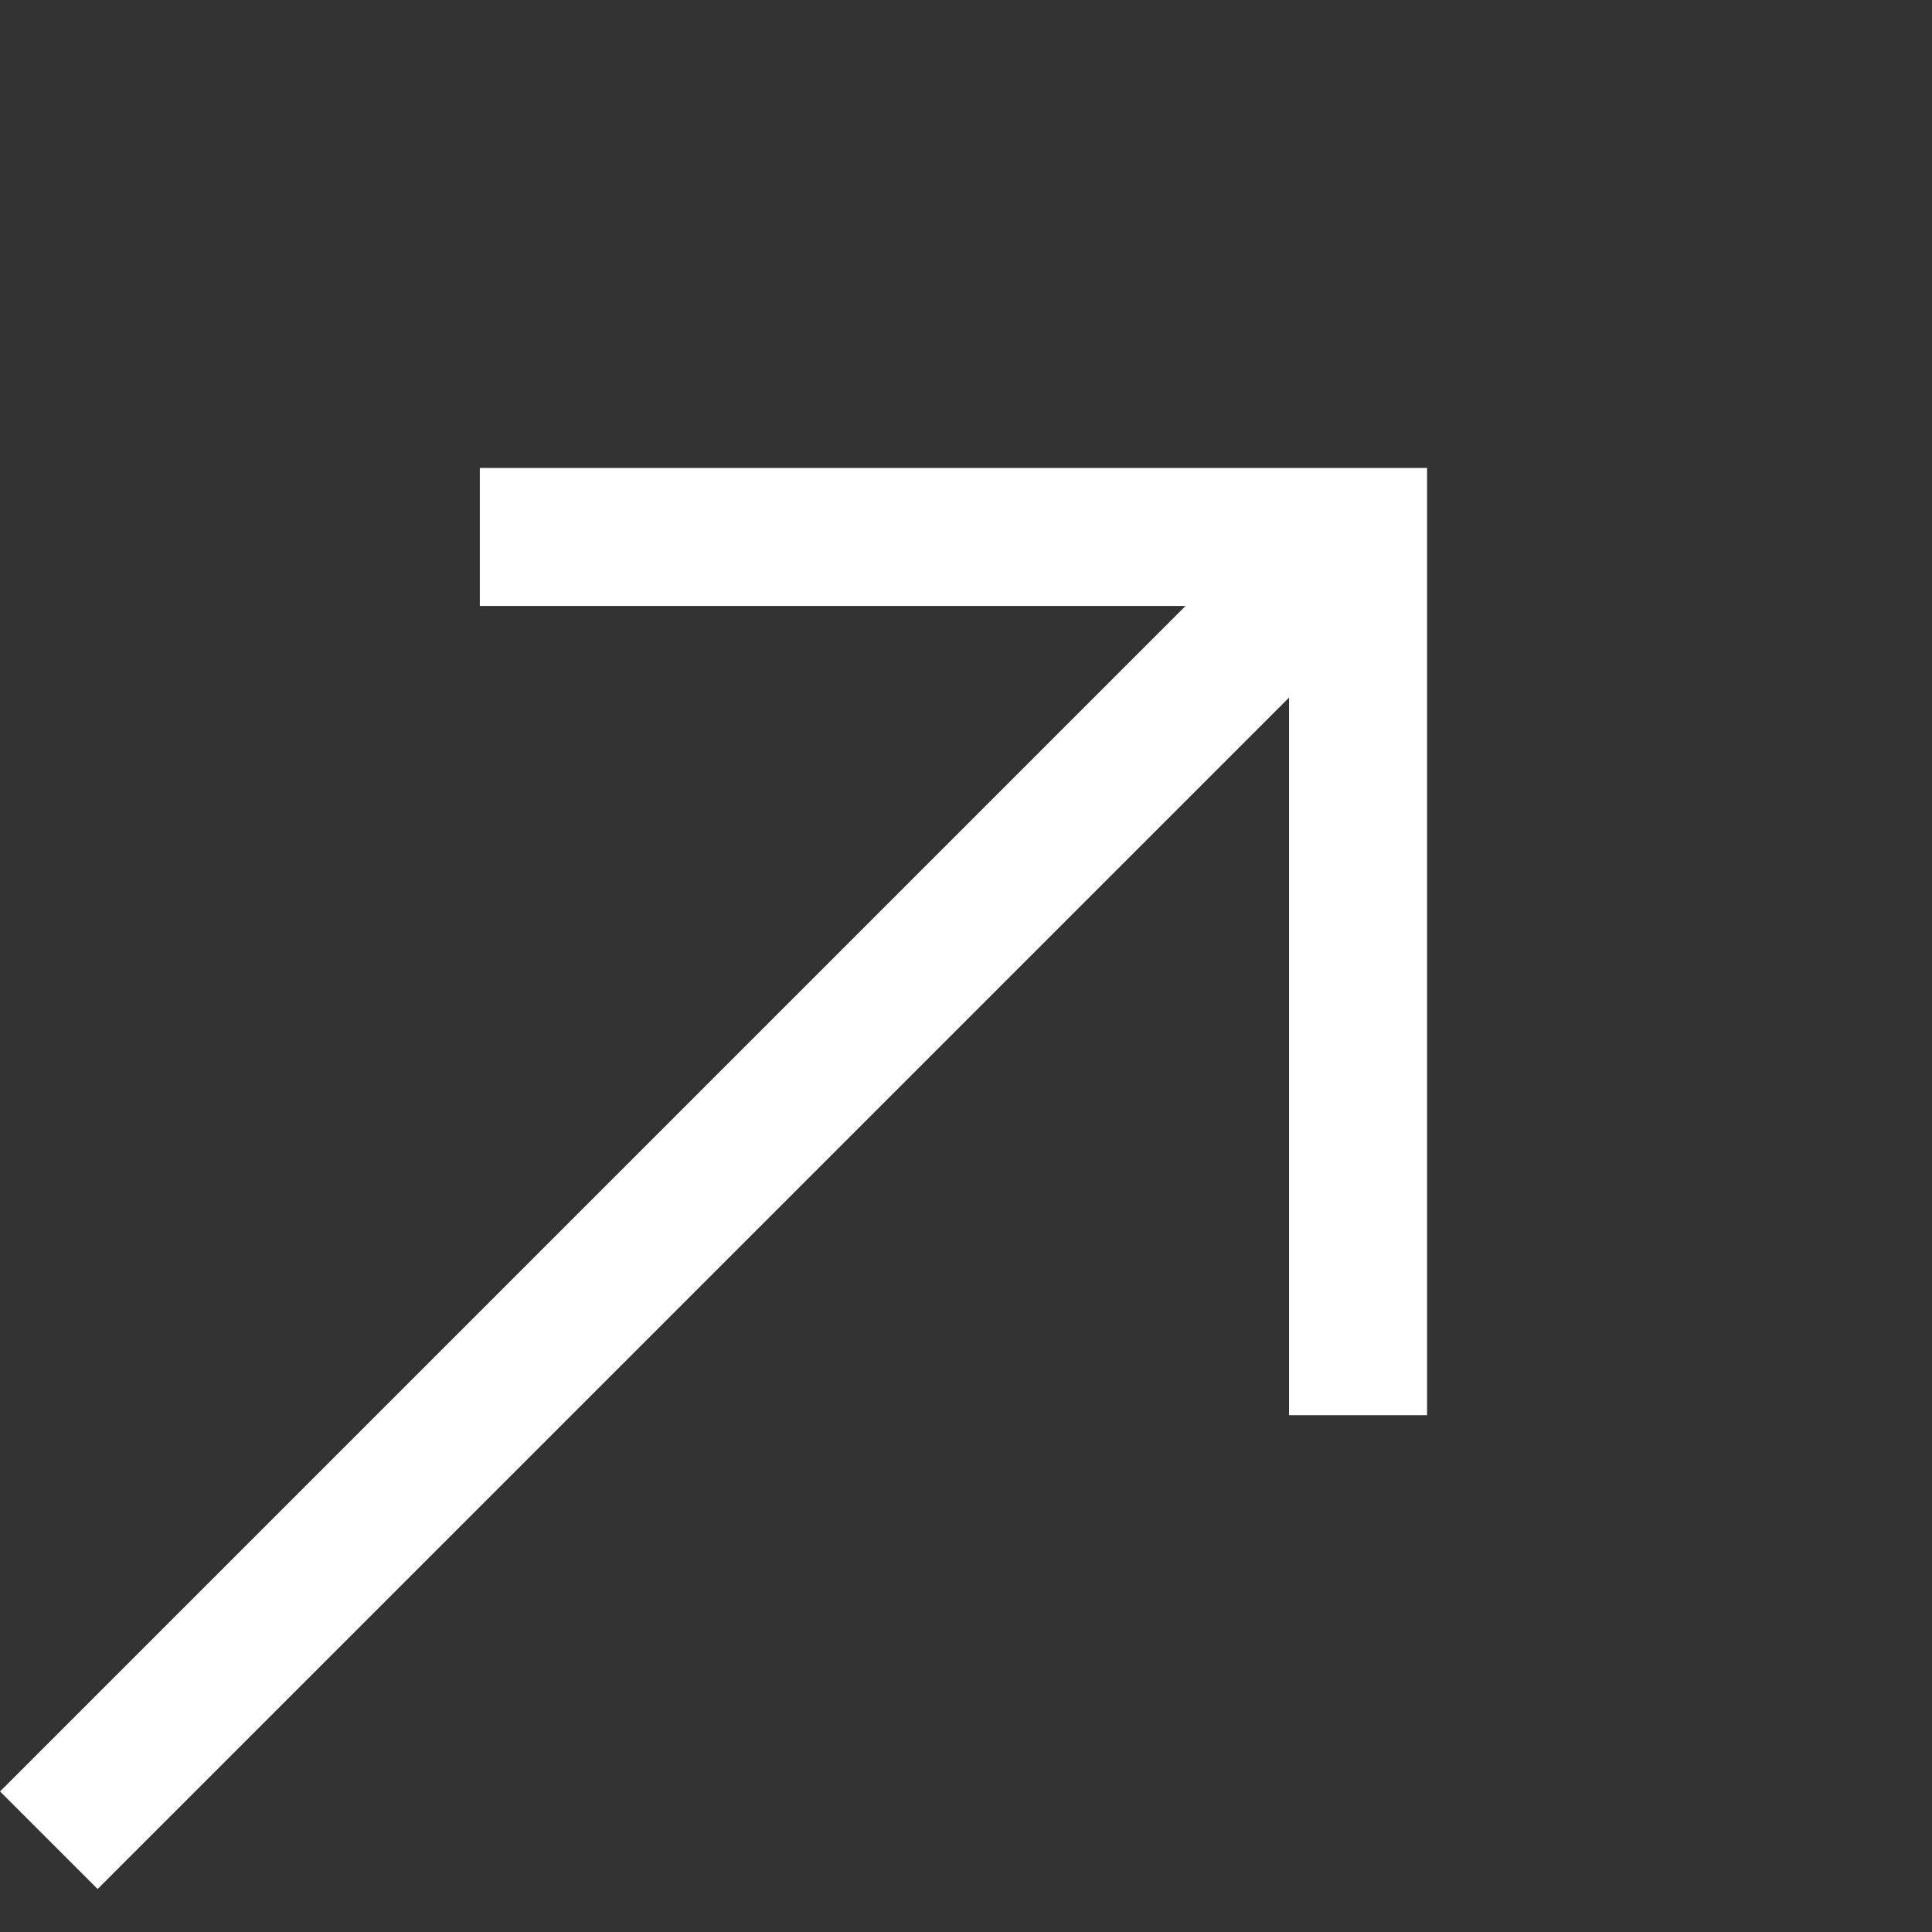
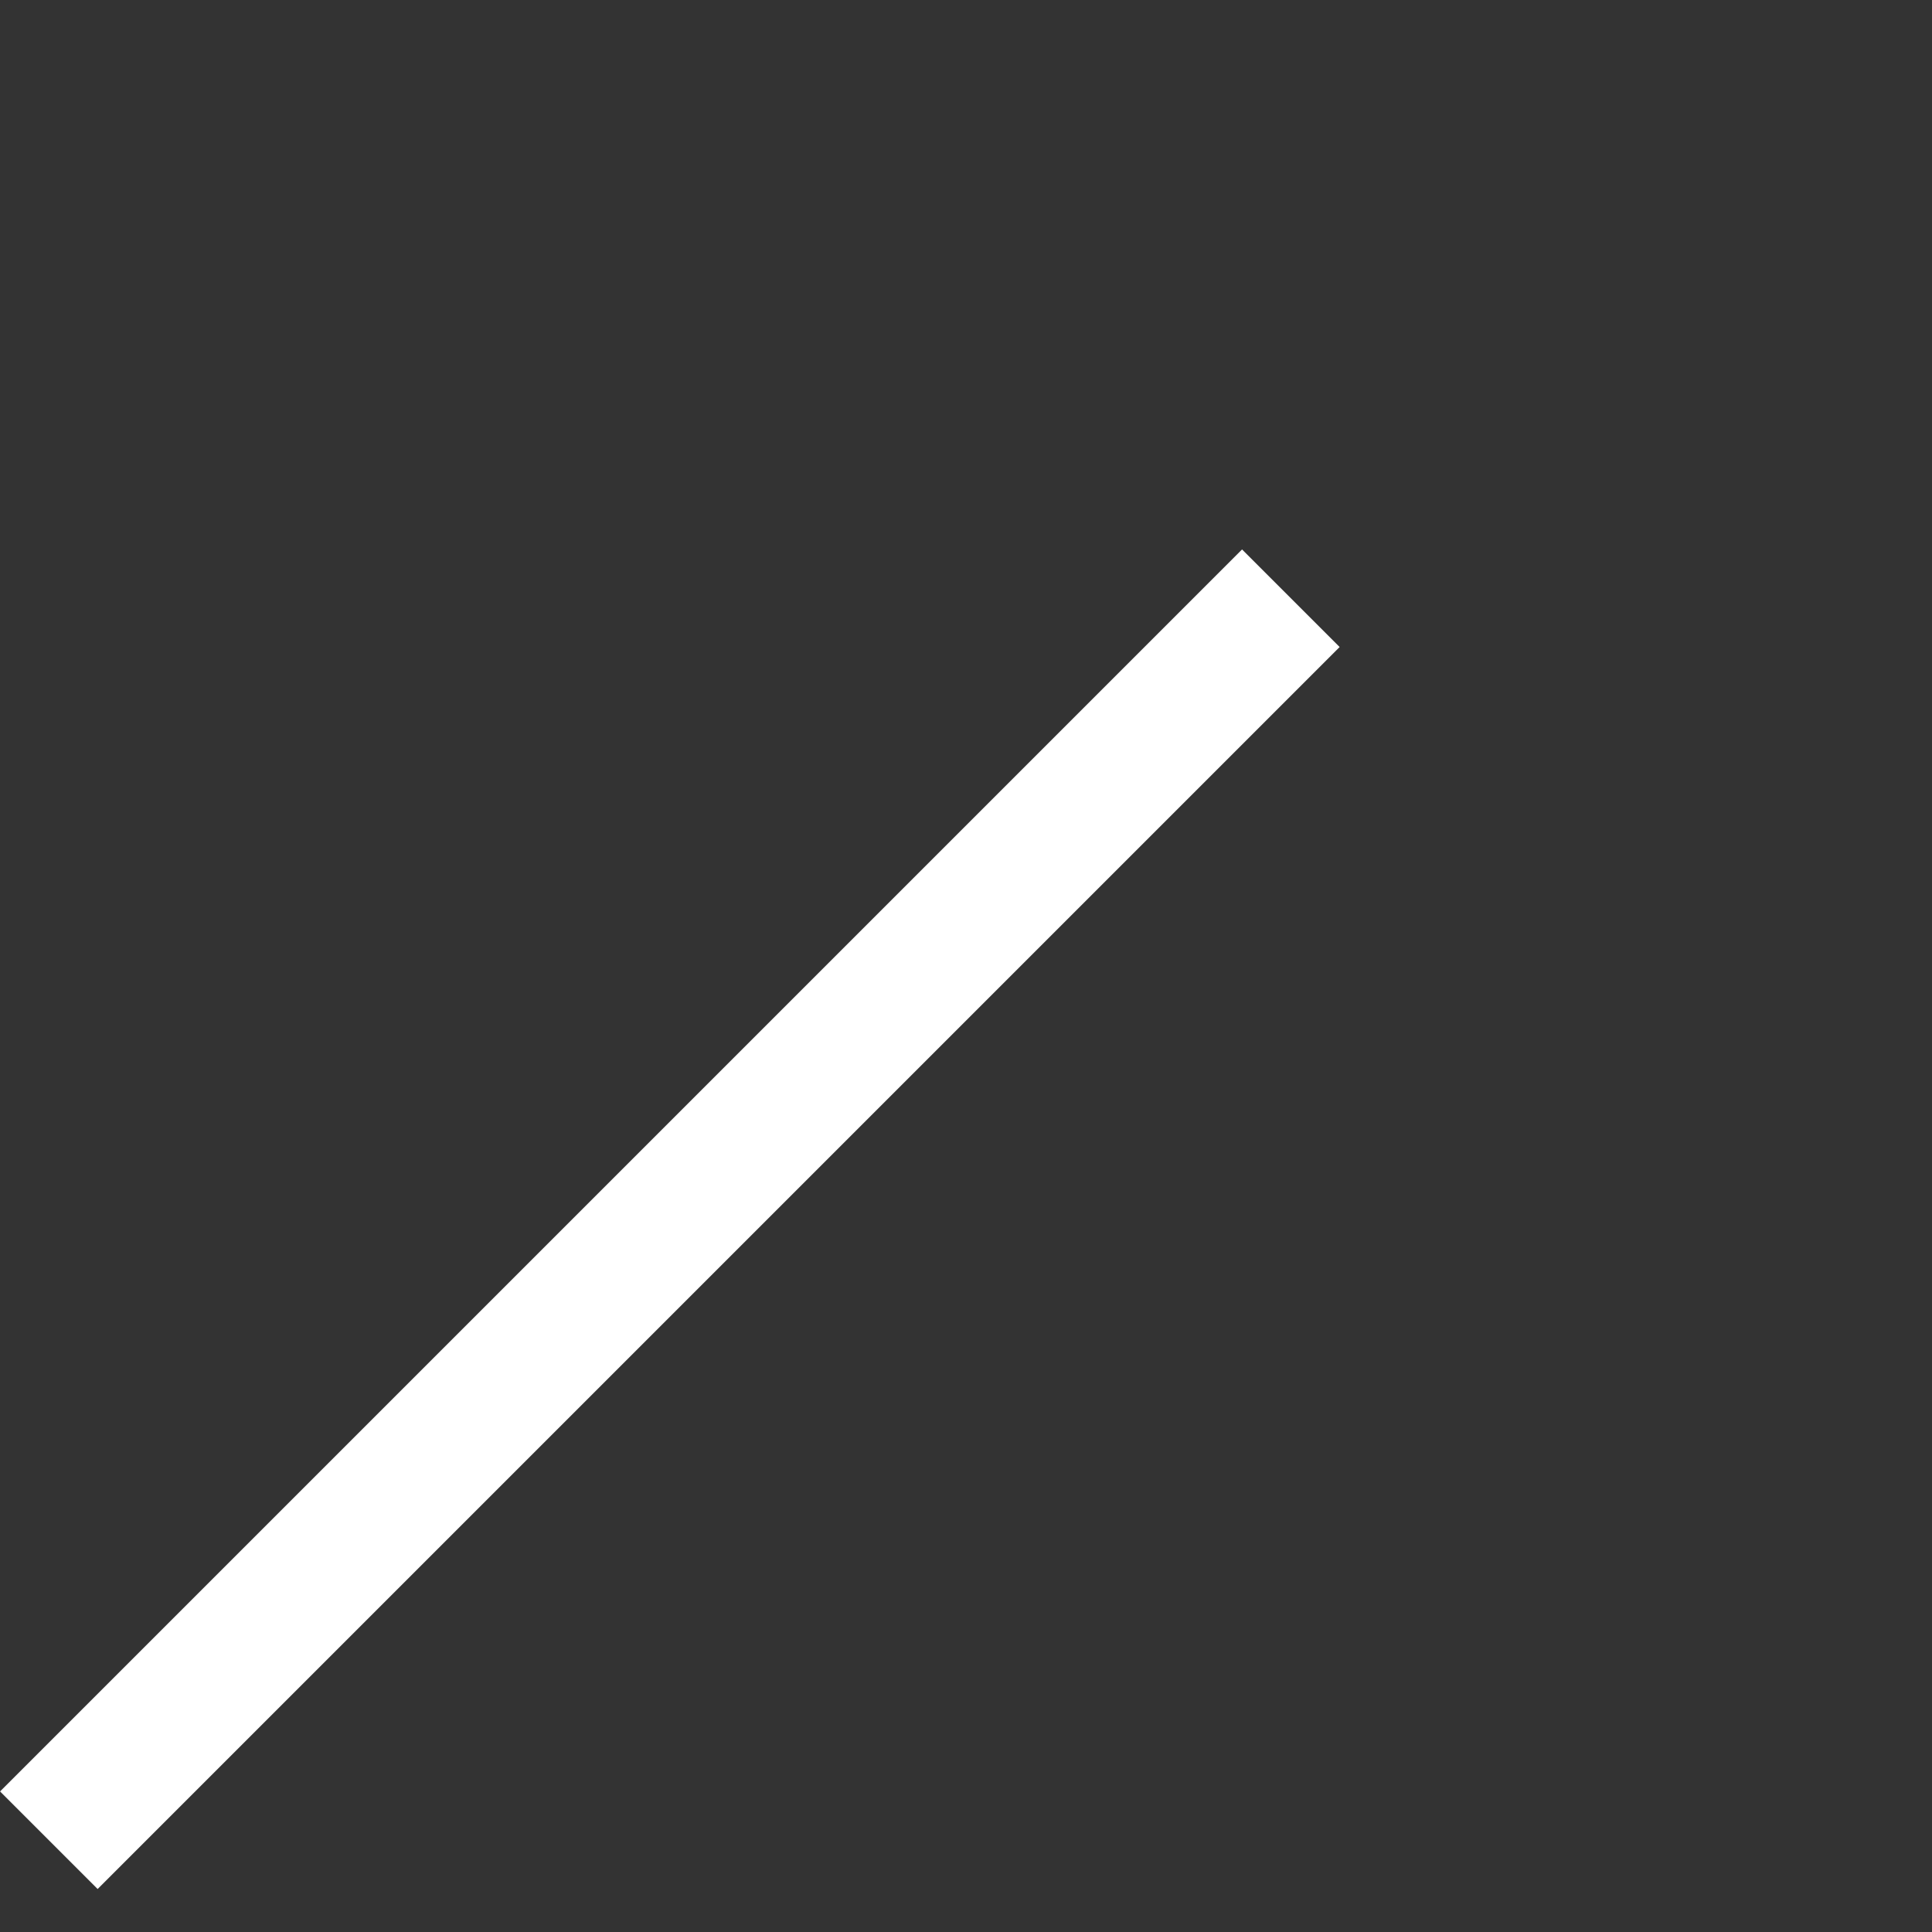
<svg xmlns="http://www.w3.org/2000/svg" width="14" height="14" viewBox="0 0 14 14" fill="none">
  <rect x="0" y="0" width="14" height="14" fill="#333333" stroke="none" />
-   <path d="M3.477 3.891H9.841L9.841 10.255" stroke="white" />
  <line x1="9.354" y1="4.335" x2="0.354" y2="13.335" stroke="white" />
</svg>